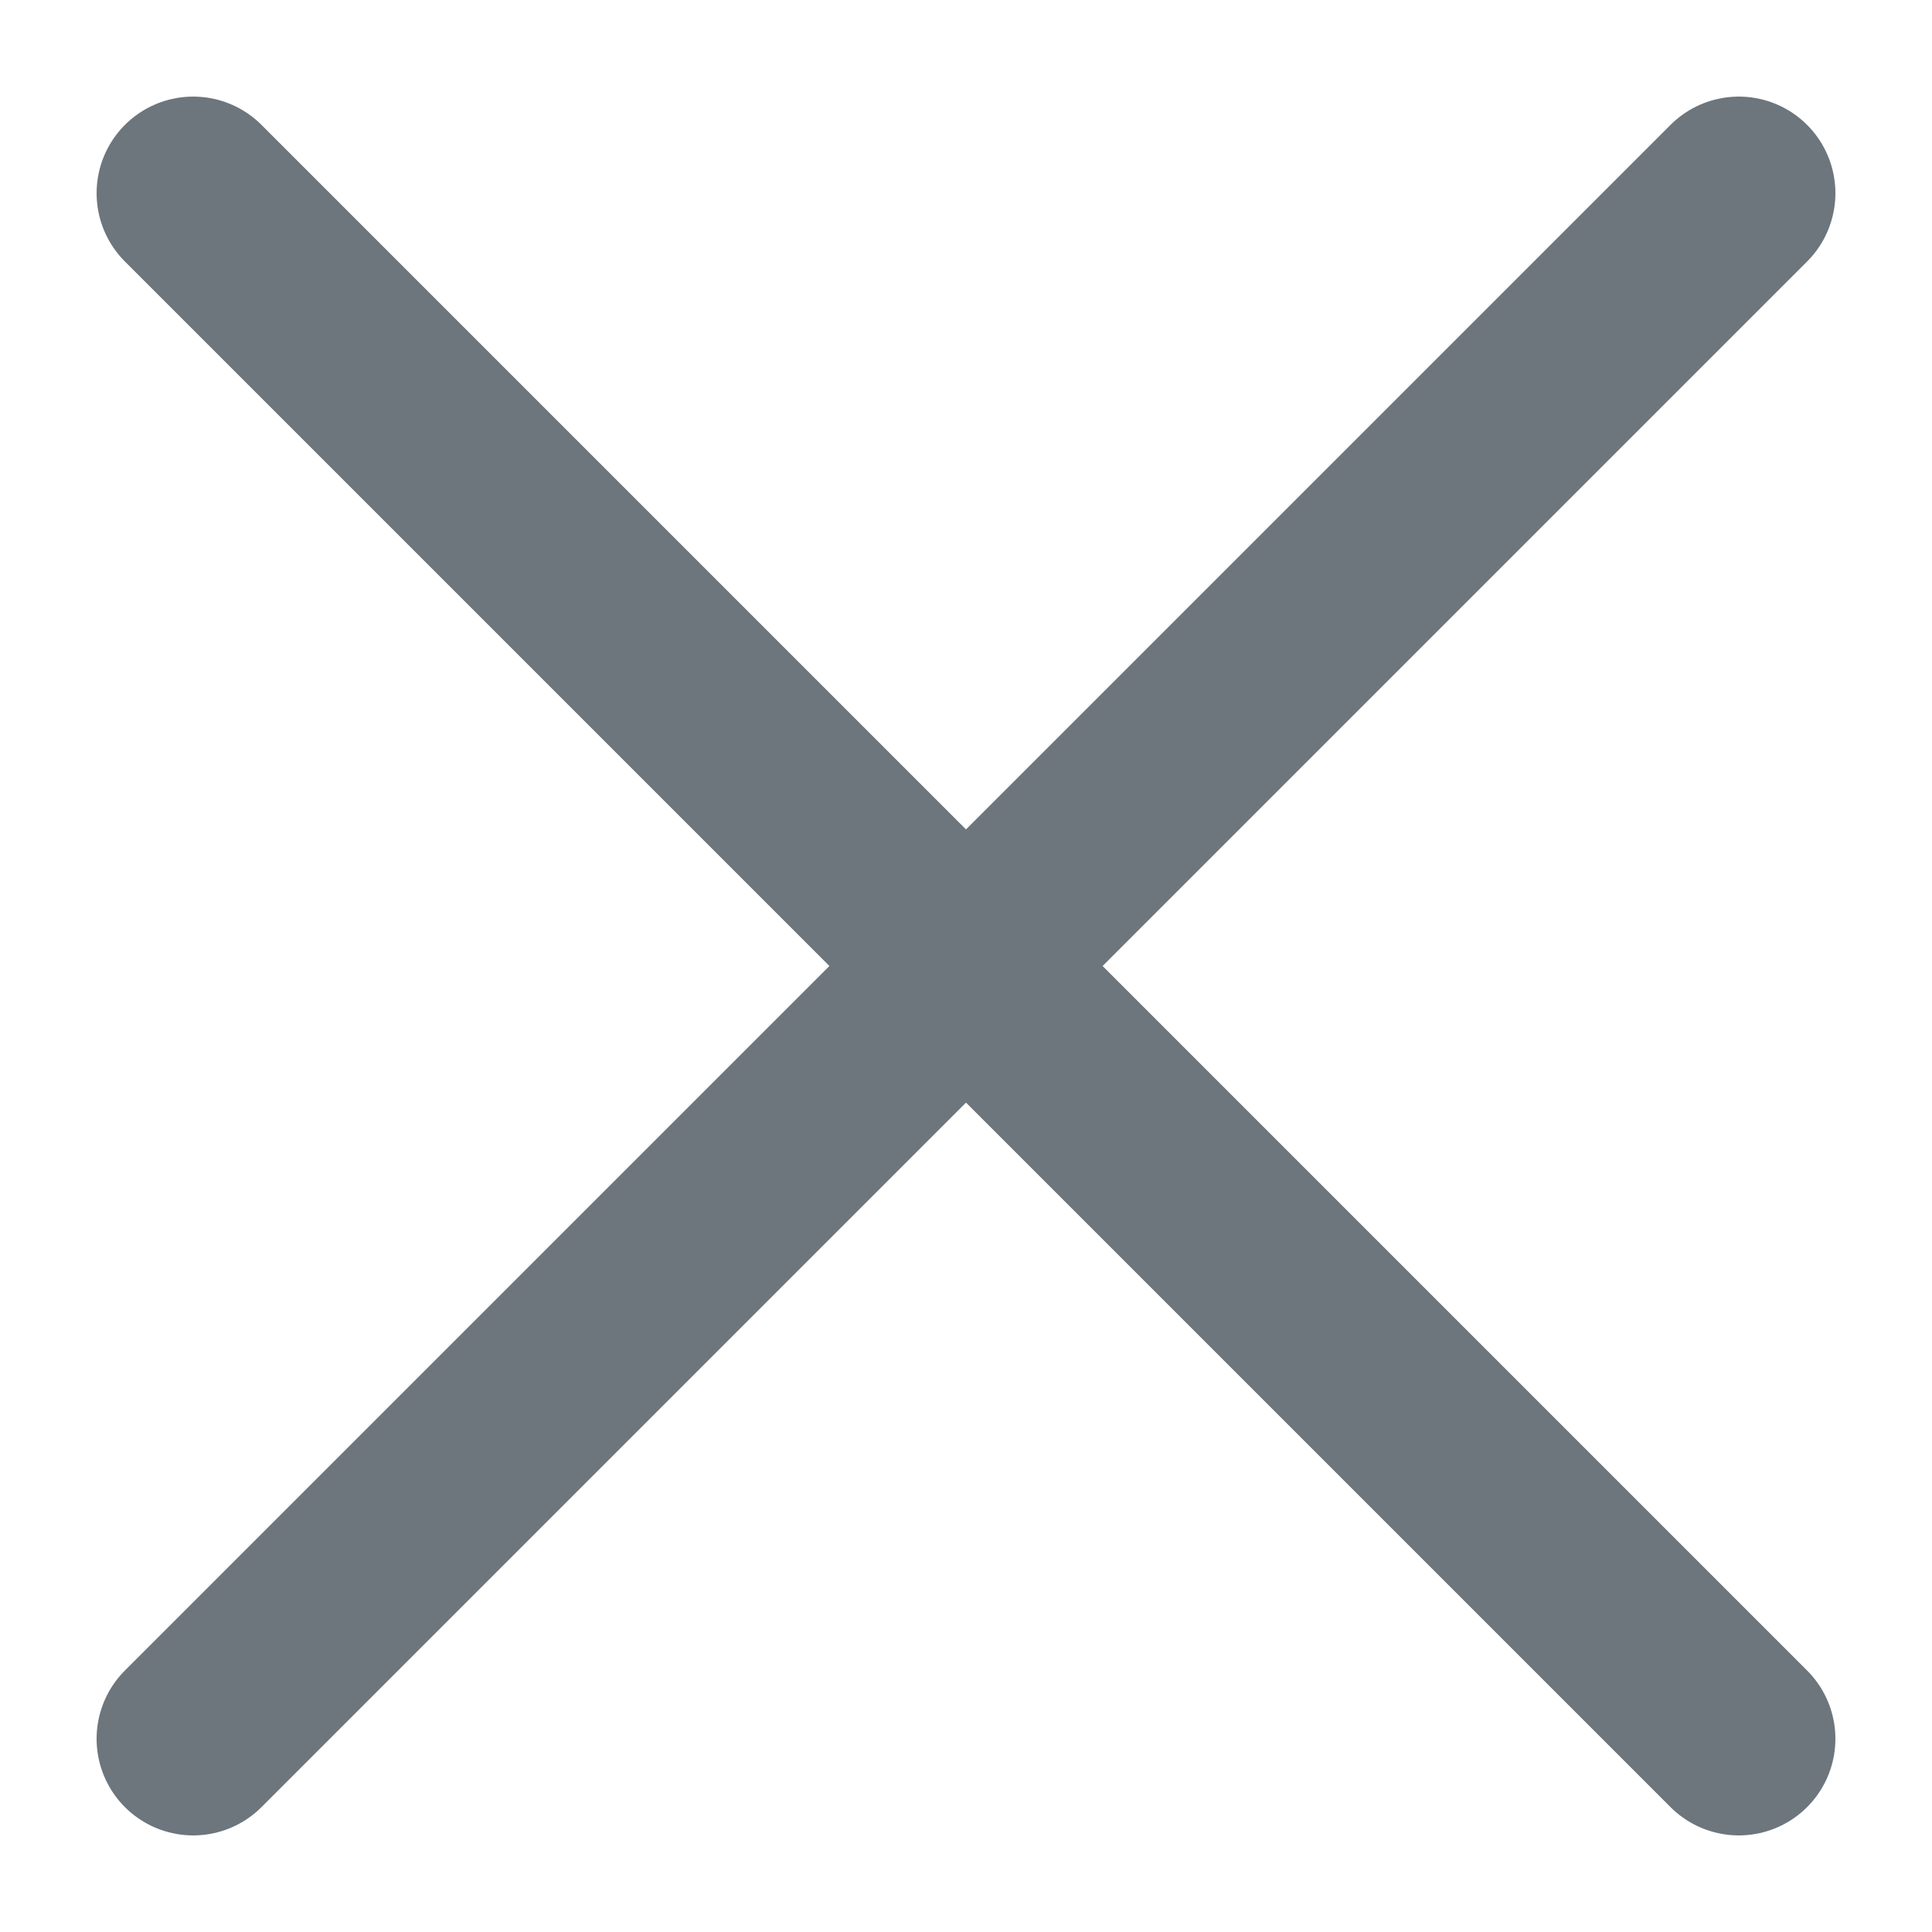
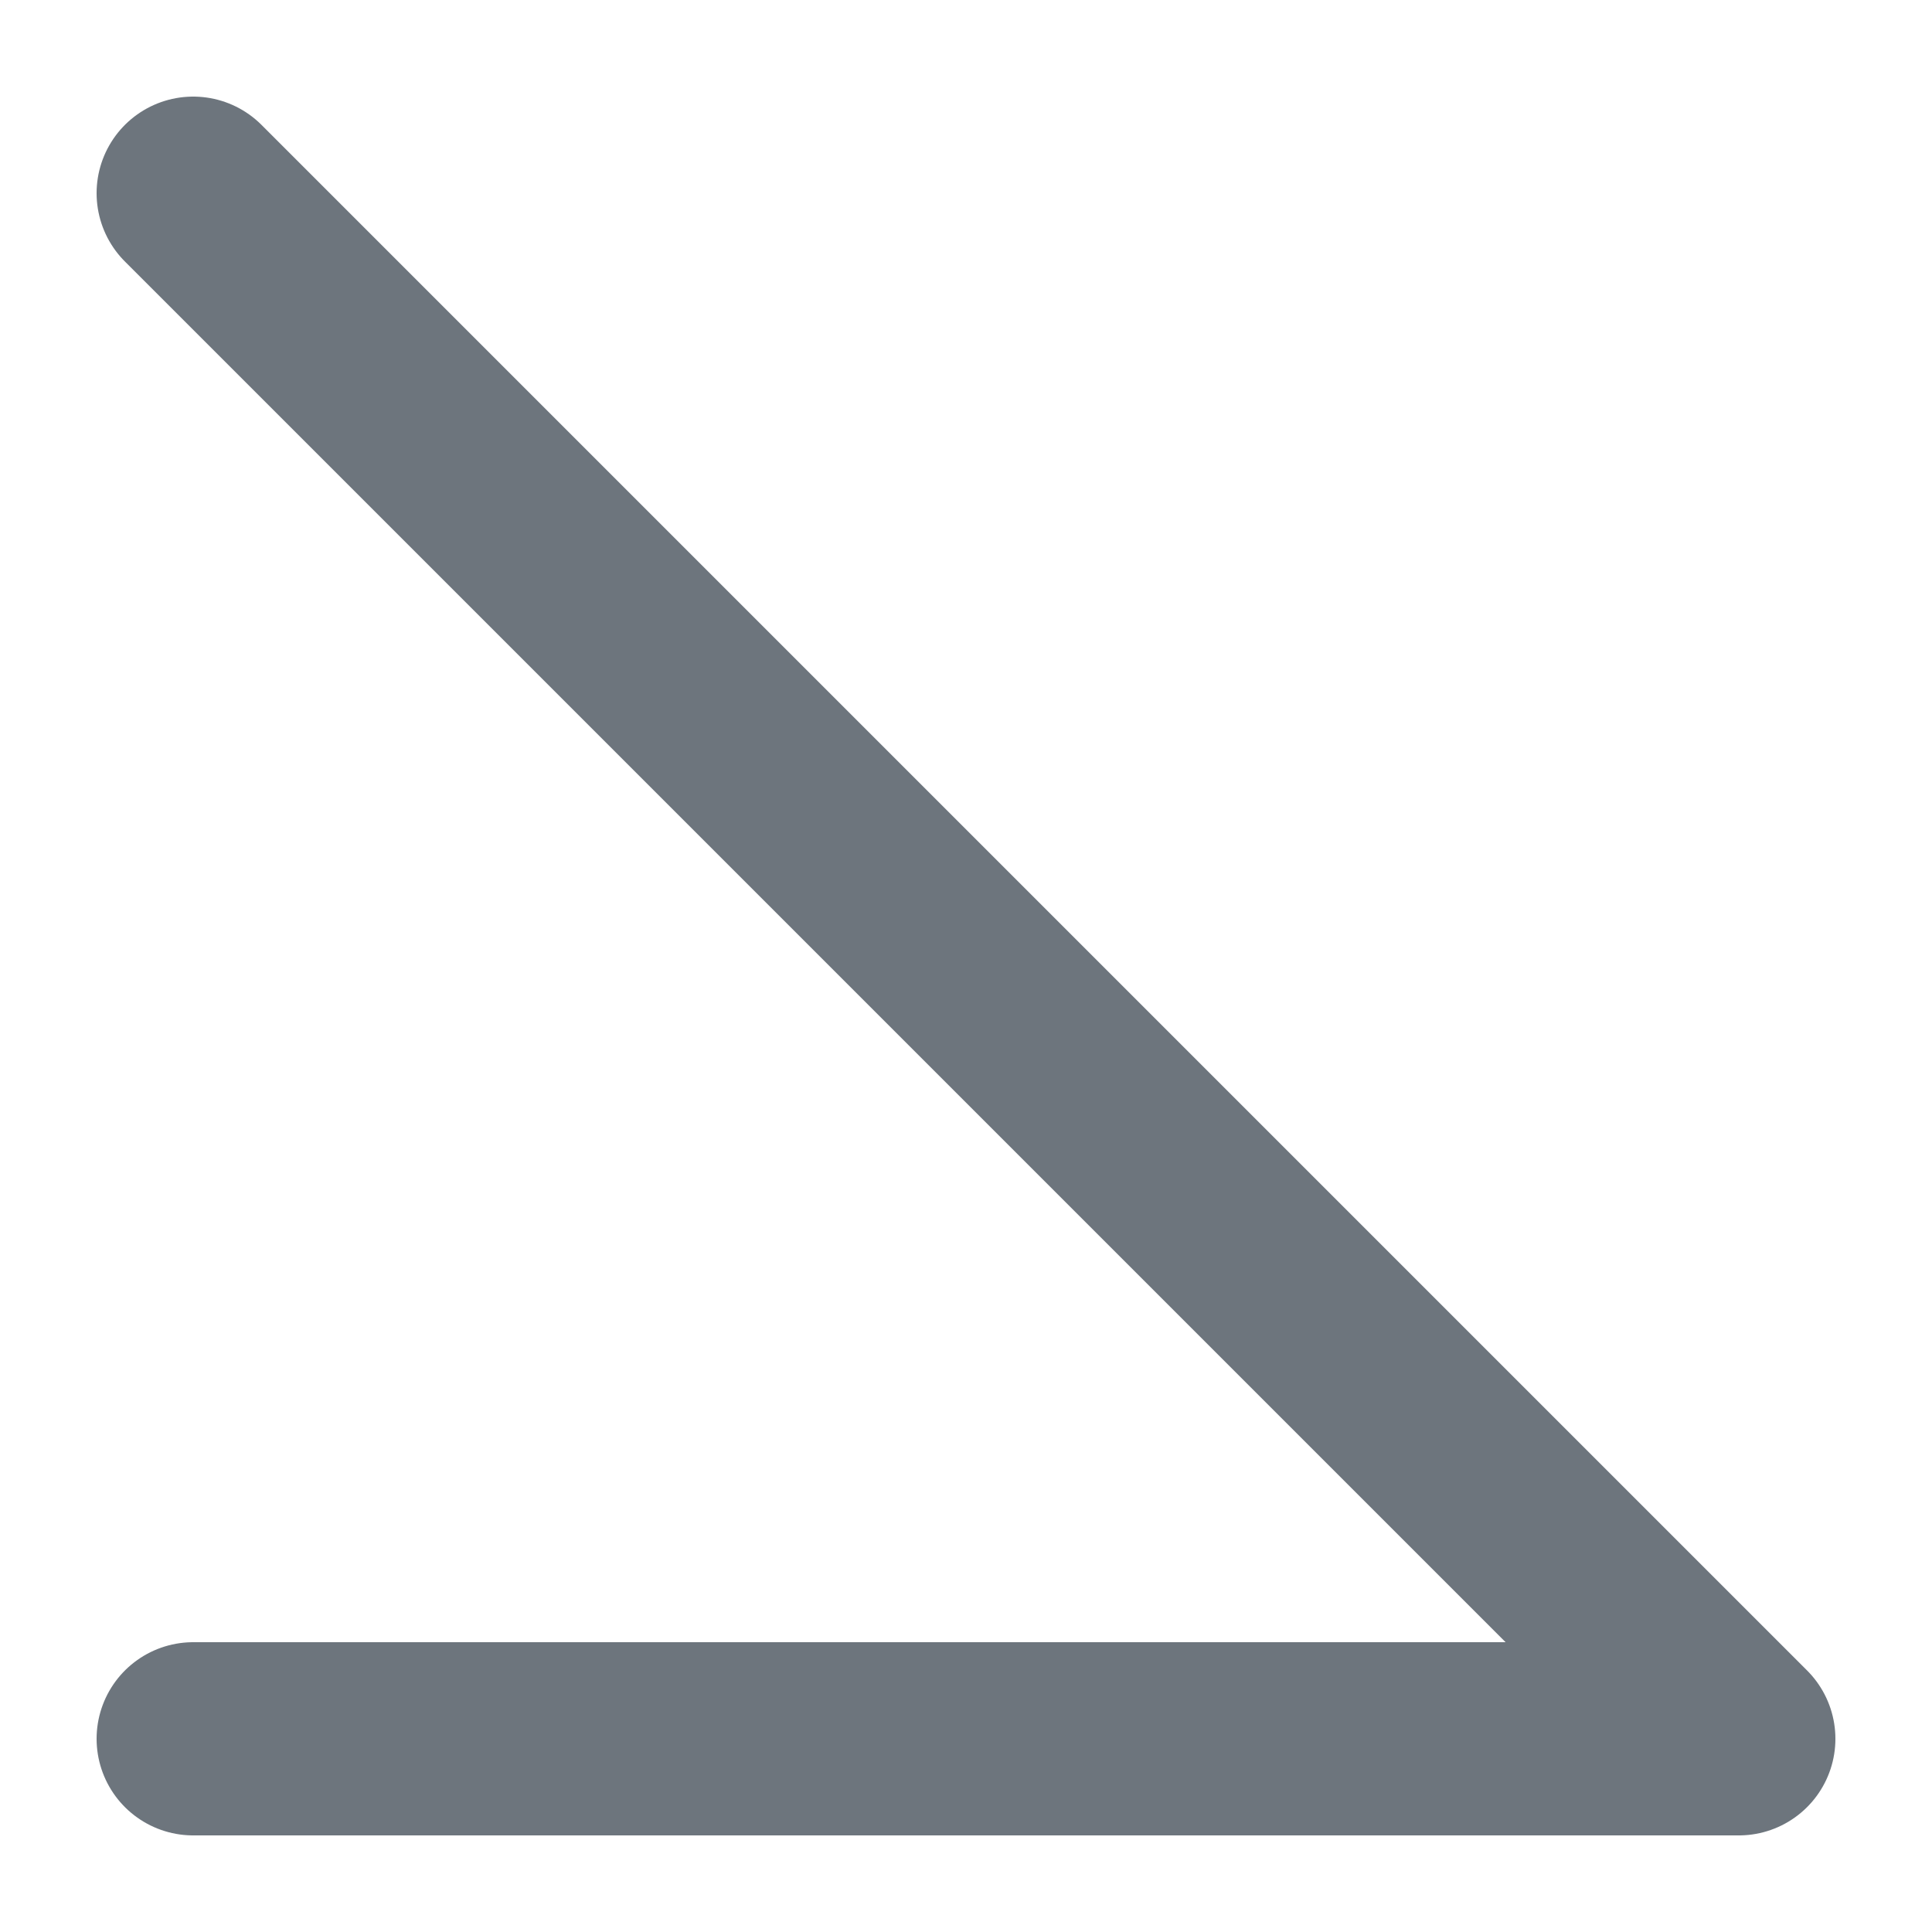
<svg xmlns="http://www.w3.org/2000/svg" width="10" height="10" viewBox="0 0 10 10" fill="none">
-   <path d="M1 1L9 9M9 1L1 9" stroke="#6D757D" stroke-linecap="round" stroke-linejoin="round" />
+   <path d="M1 1L9 9L1 9" stroke="#6D757D" stroke-linecap="round" stroke-linejoin="round" />
</svg>